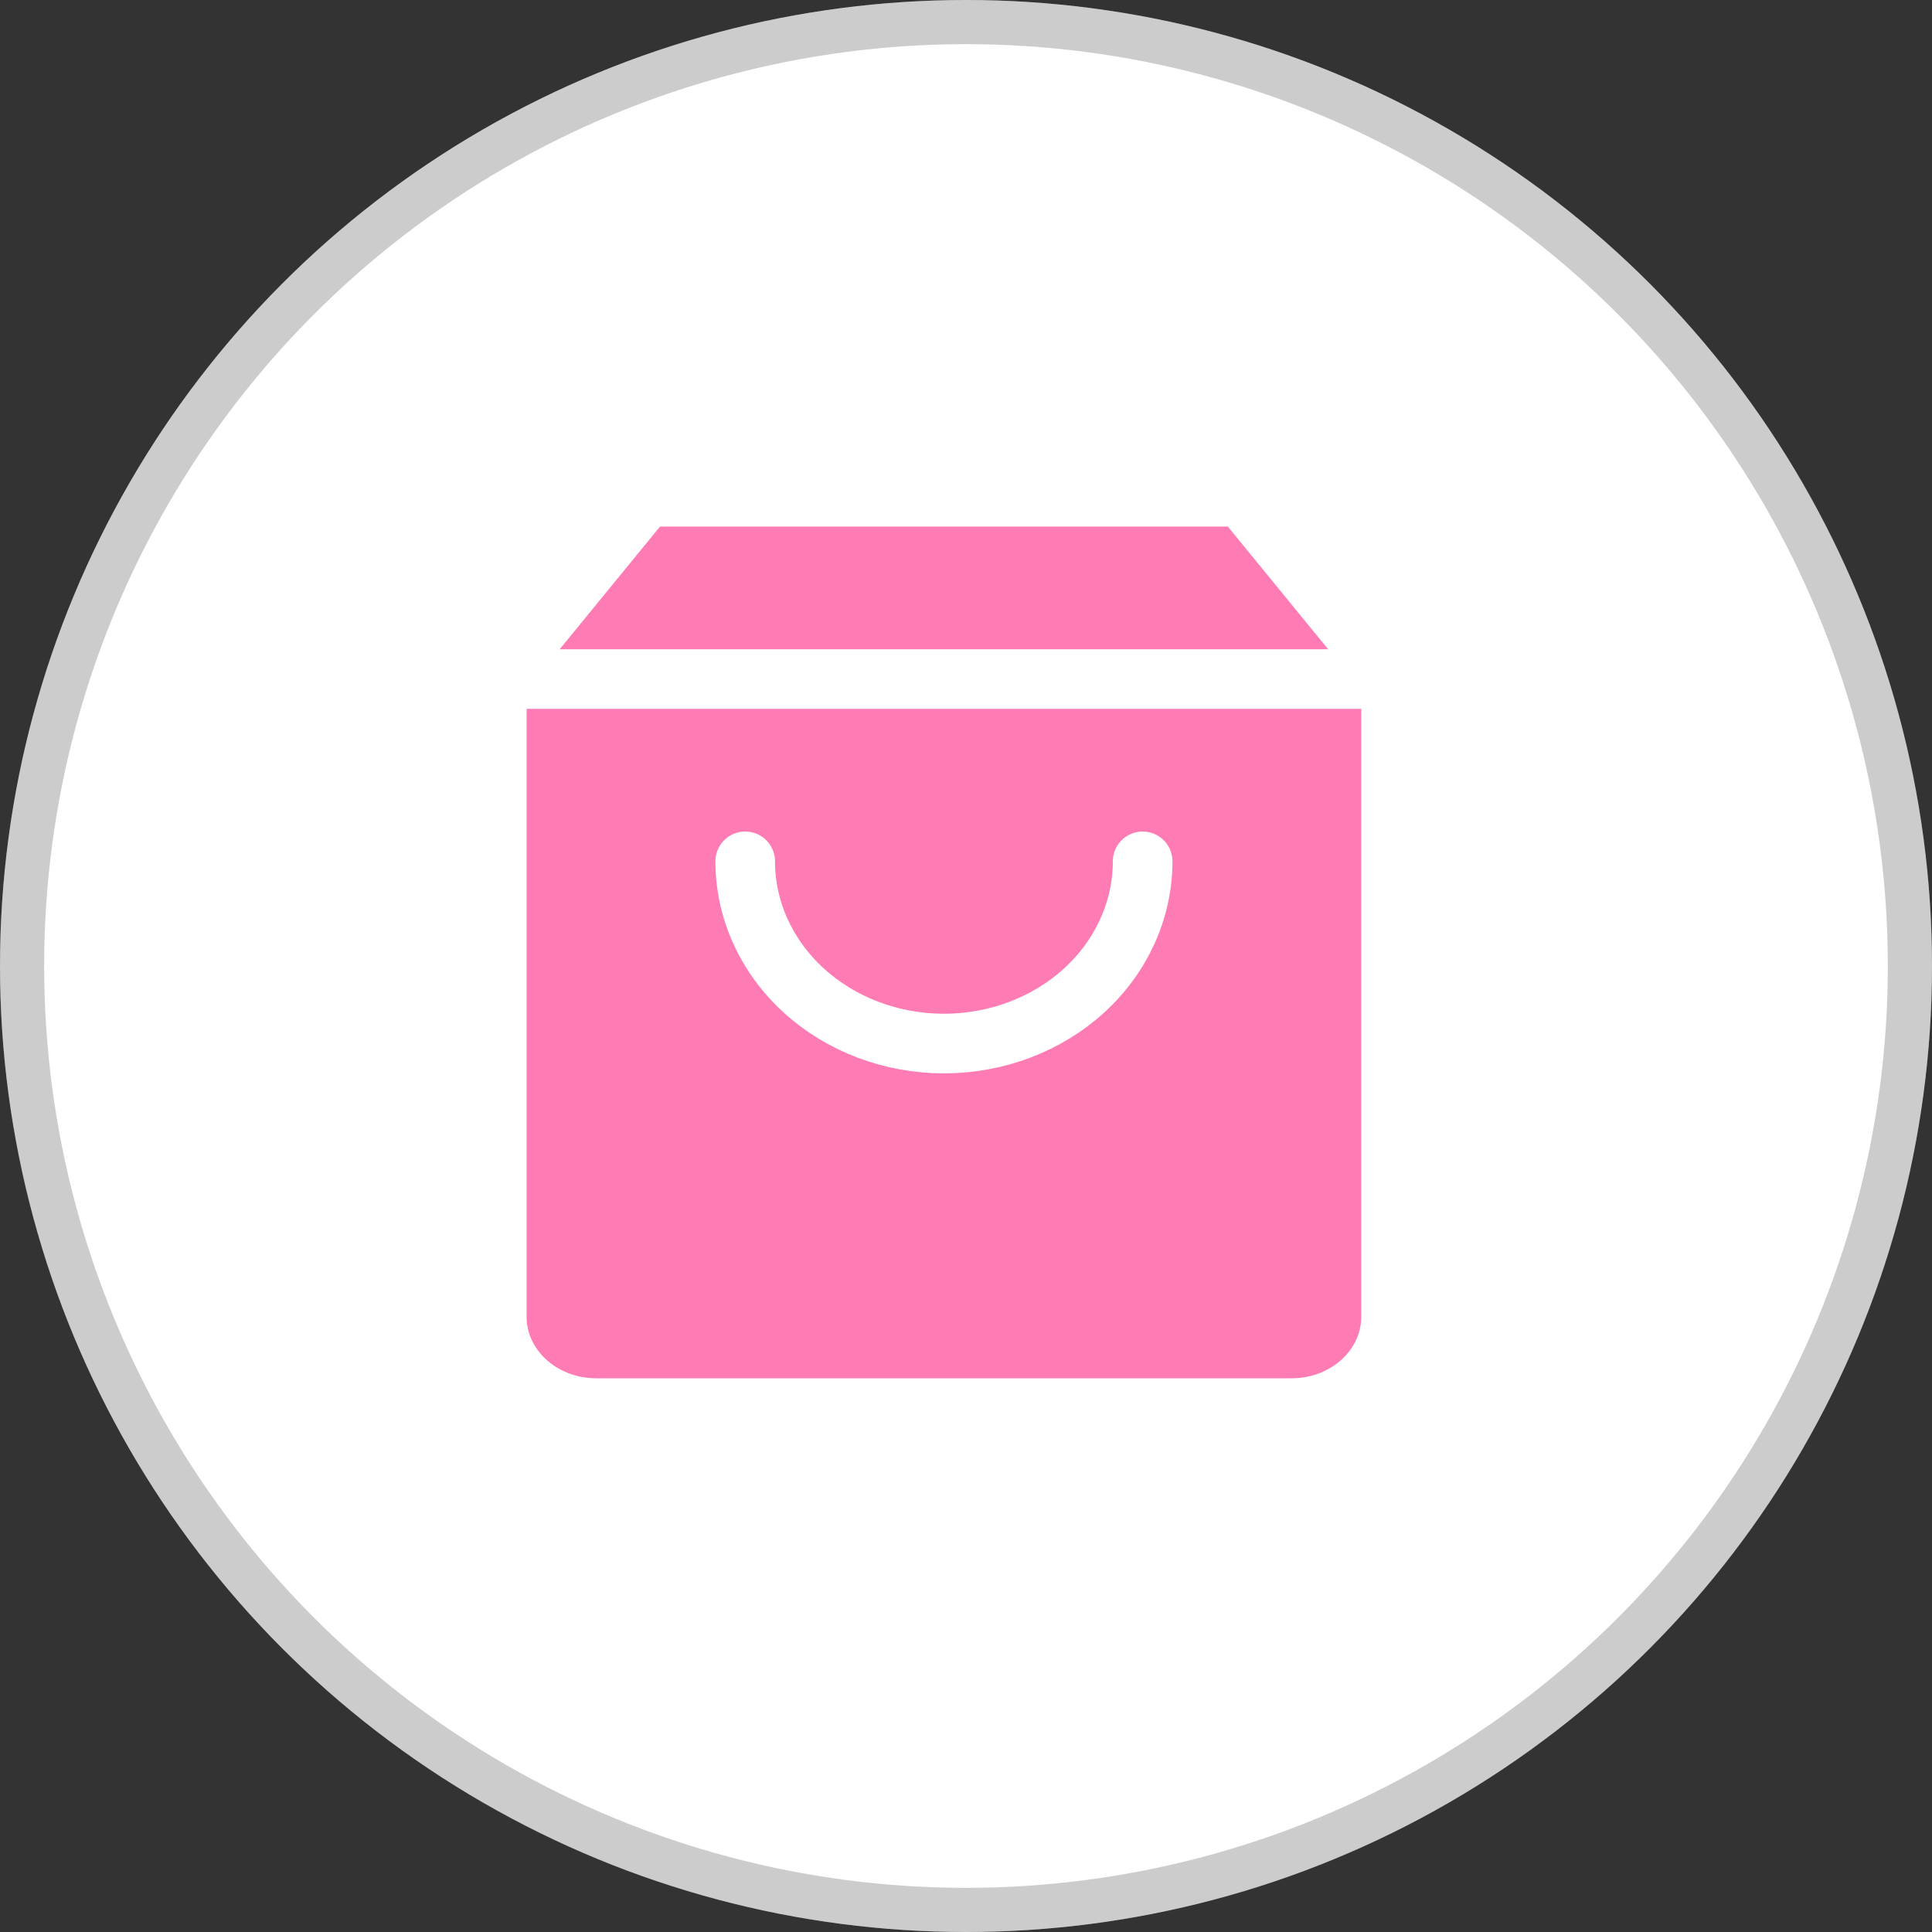
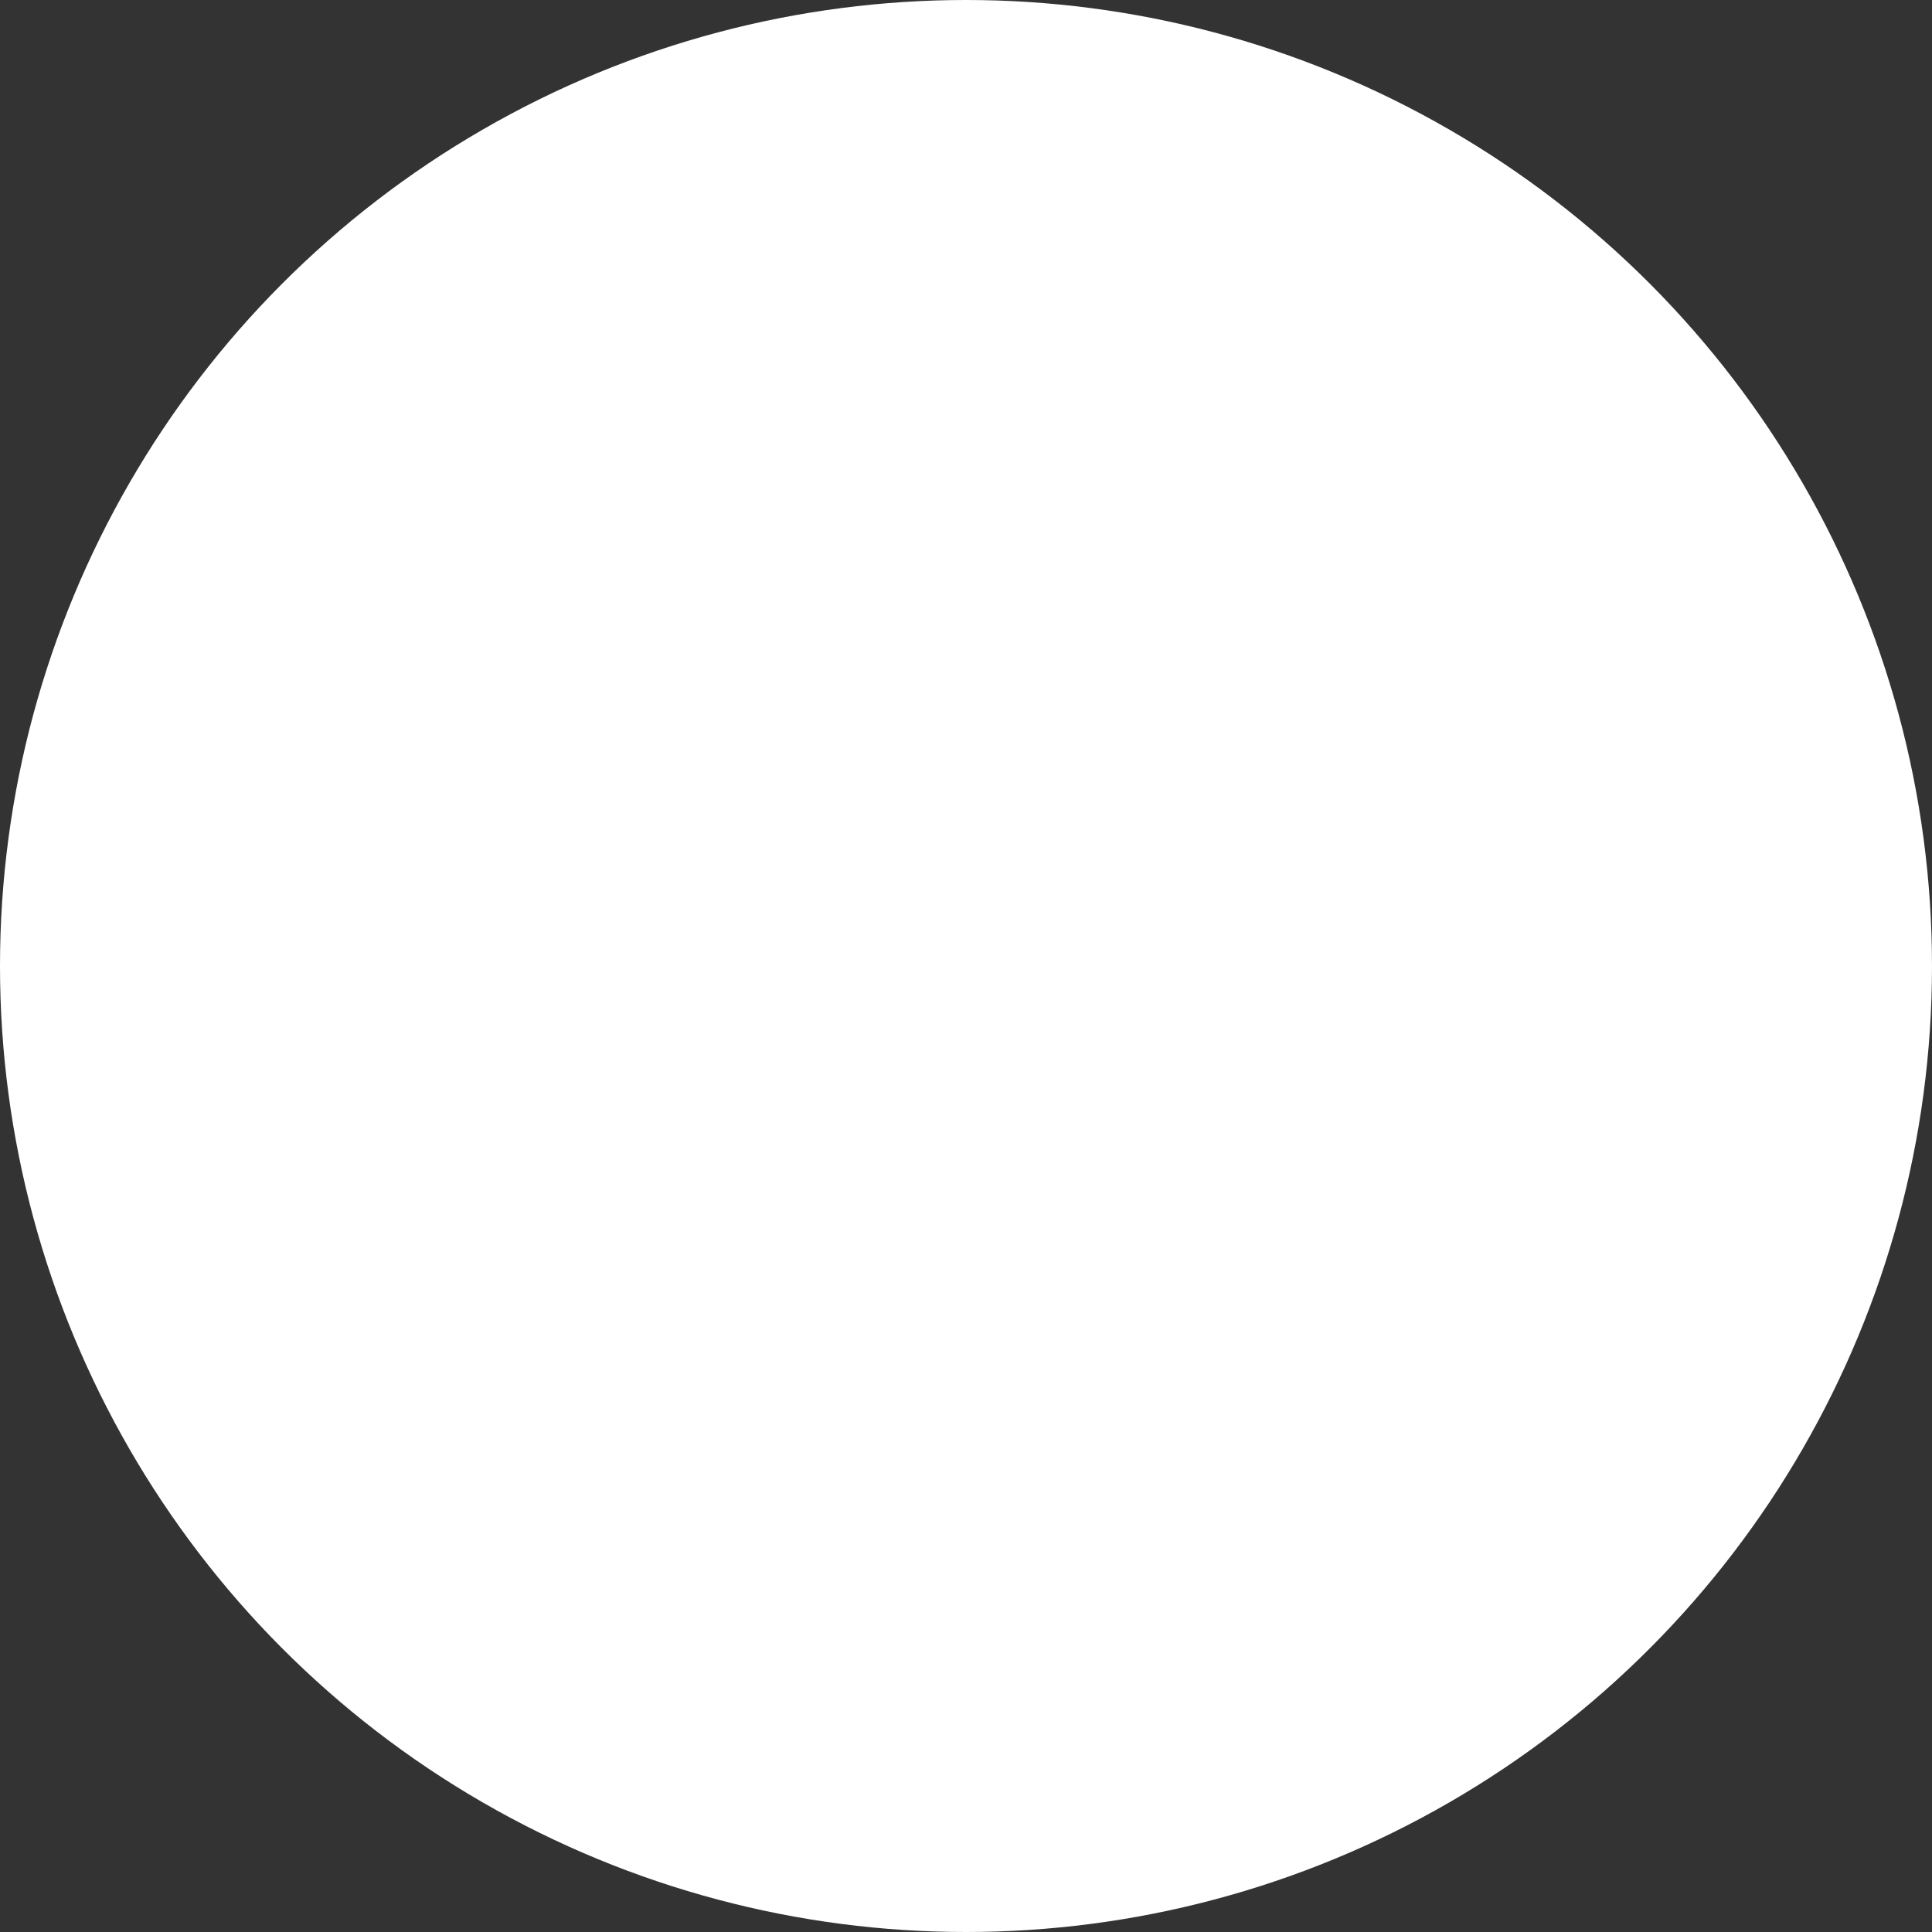
<svg xmlns="http://www.w3.org/2000/svg" width="35" height="35" viewBox="0 0 35 35" fill="none">
  <rect x="0" y="0" width="35" height="35" fill="#333333" stroke="none" />
  <circle cx="17.5" cy="17.5" r="17.5" fill="white" />
-   <circle cx="17.5" cy="17.5" r="17.1" stroke="black" stroke-opacity="0.2" stroke-width="0.8" />
-   <path d="M11.7 9L9 12.302V23.858C9 24.296 9.19 24.715 9.527 25.025C9.865 25.335 10.323 25.509 10.8 25.509H23.4C23.877 25.509 24.335 25.335 24.673 25.025C25.01 24.715 25.2 24.296 25.2 23.858V12.302L22.5 9H11.7Z" fill="#FF7BB4" stroke="white" stroke-width="1.08" stroke-linecap="round" stroke-linejoin="round" />
-   <path d="M9 12.302H25.2" stroke="white" stroke-width="1.08" stroke-linecap="round" stroke-linejoin="round" />
-   <path d="M20.7 15.604C20.7 16.479 20.321 17.319 19.646 17.938C18.971 18.557 18.055 18.905 17.1 18.905C16.145 18.905 15.229 18.557 14.554 17.938C13.879 17.319 13.5 16.479 13.5 15.604" fill="#FF7BB4" />
-   <path d="M20.7 15.604C20.7 16.479 20.321 17.319 19.646 17.938C18.971 18.557 18.055 18.905 17.1 18.905C16.145 18.905 15.229 18.557 14.554 17.938C13.879 17.319 13.5 16.479 13.5 15.604" stroke="white" stroke-width="1.08" stroke-linecap="round" stroke-linejoin="round" />
</svg>